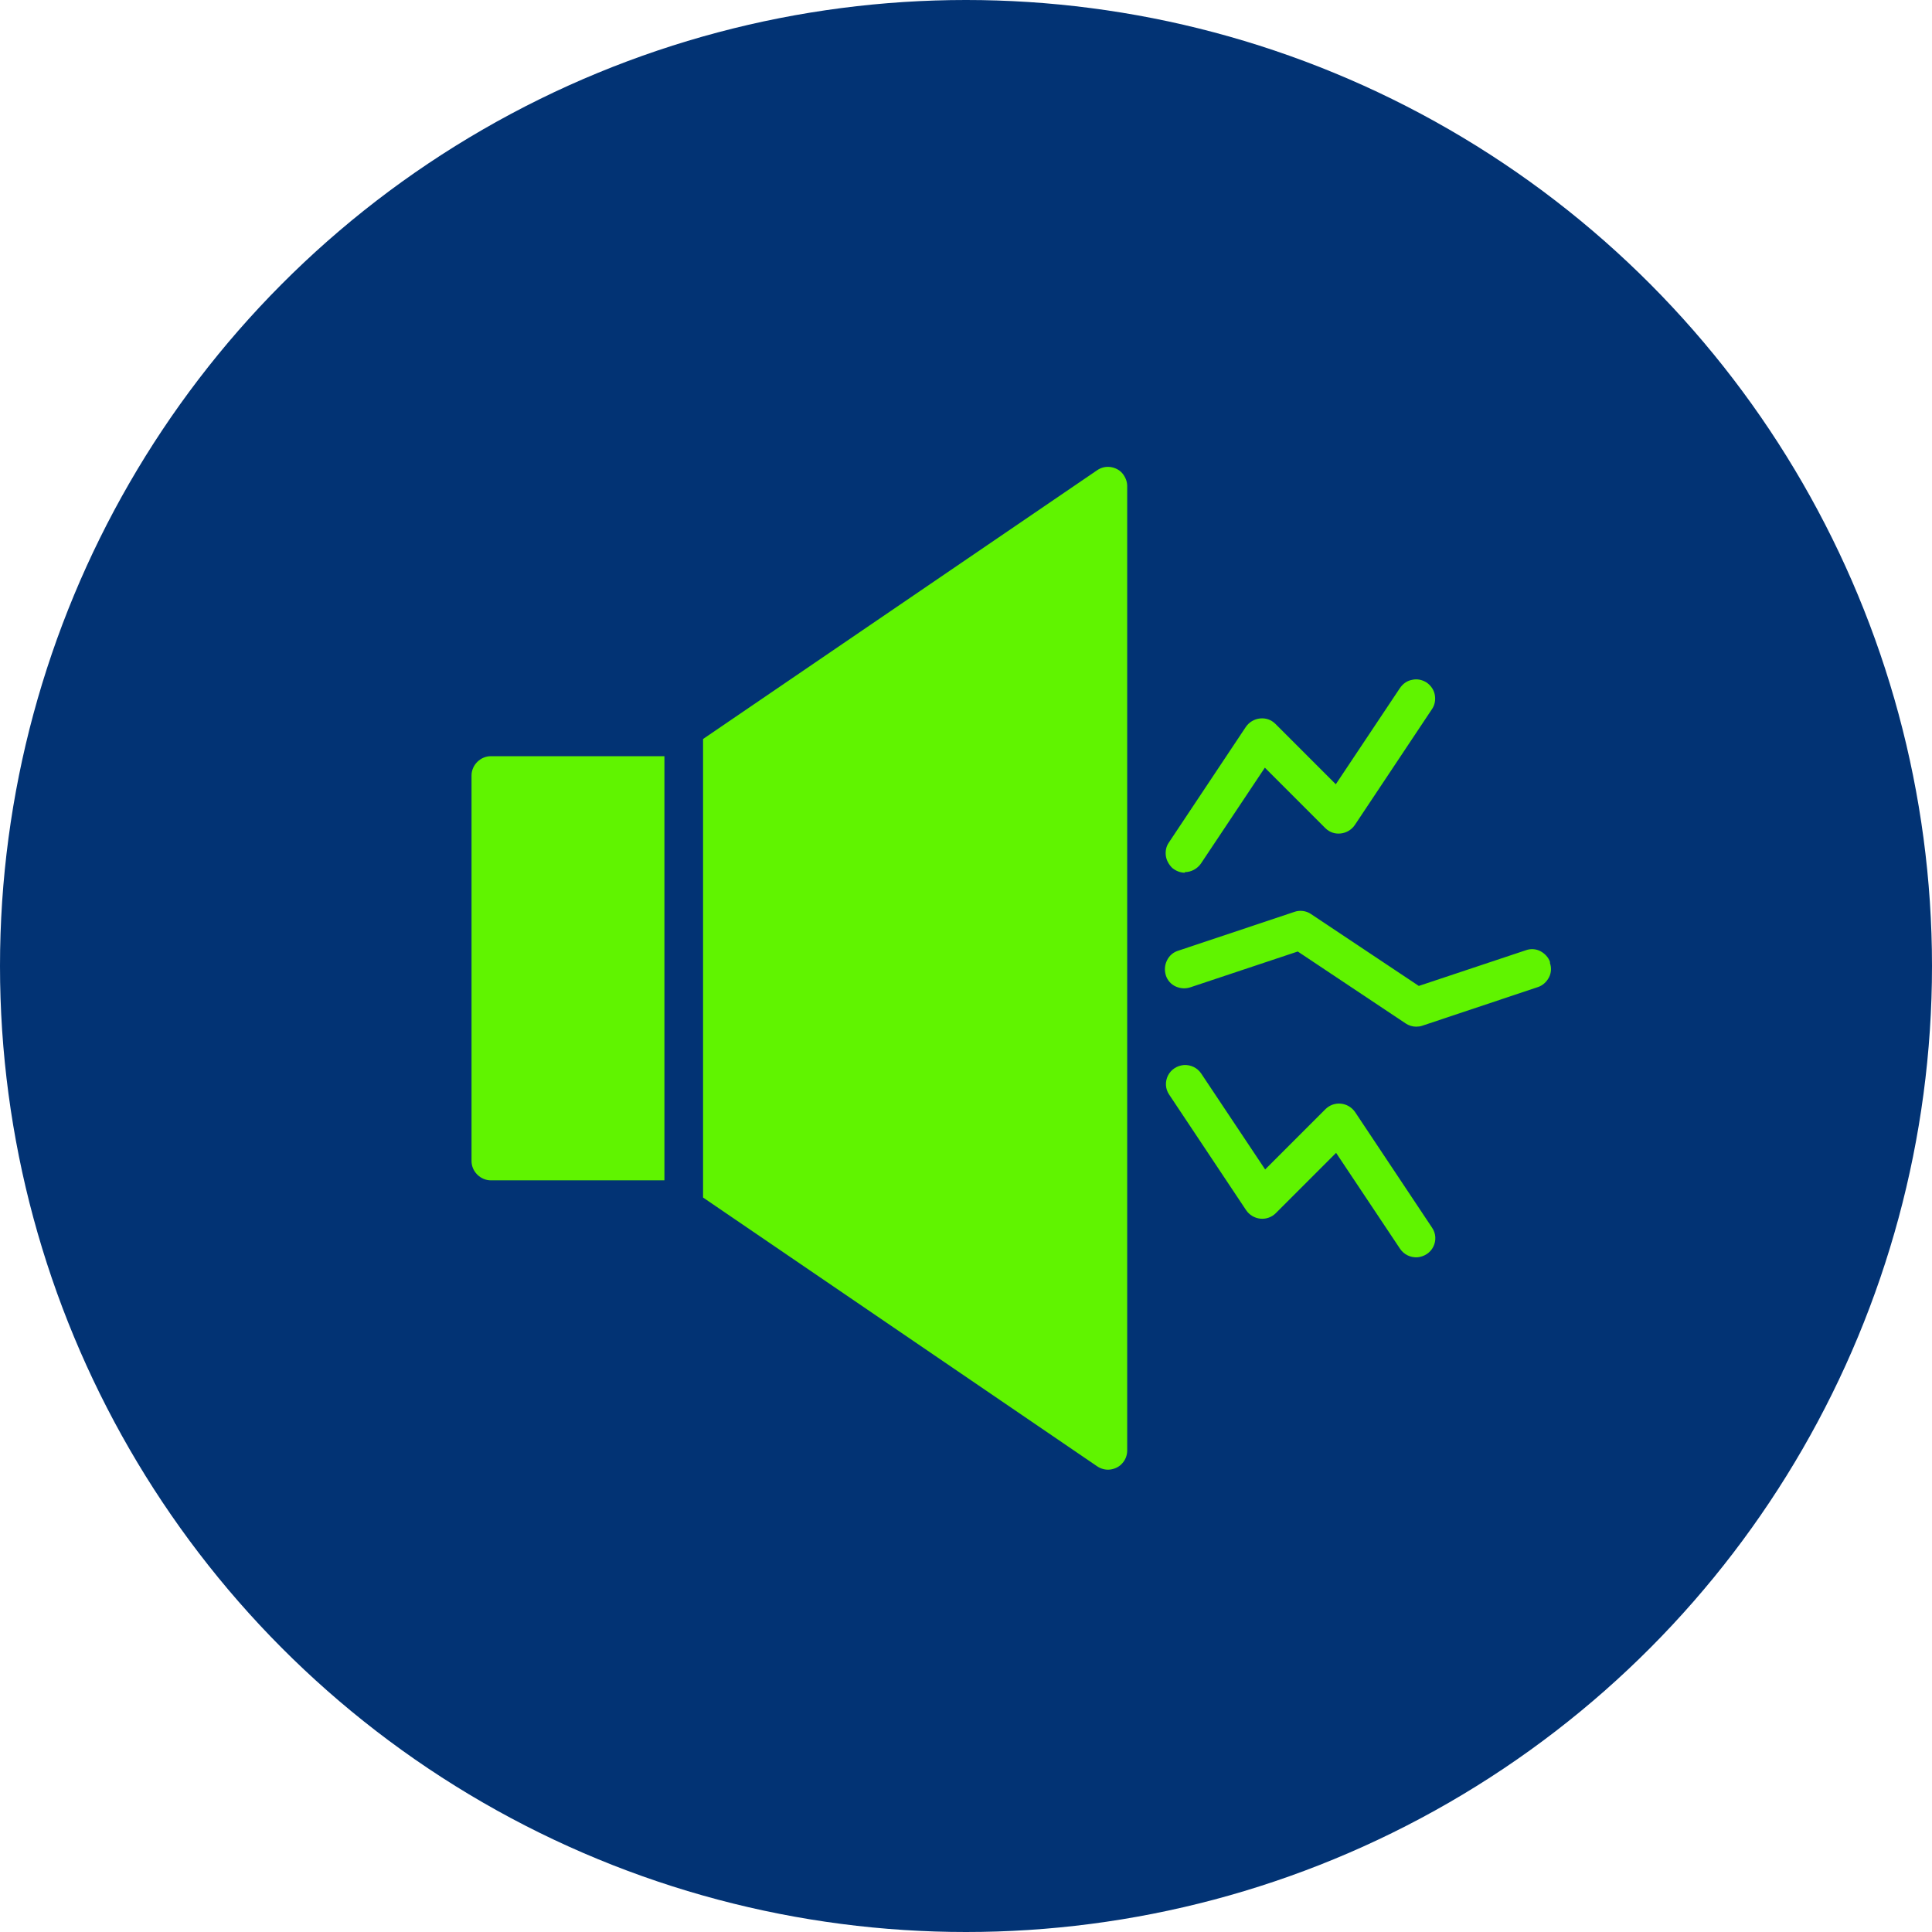
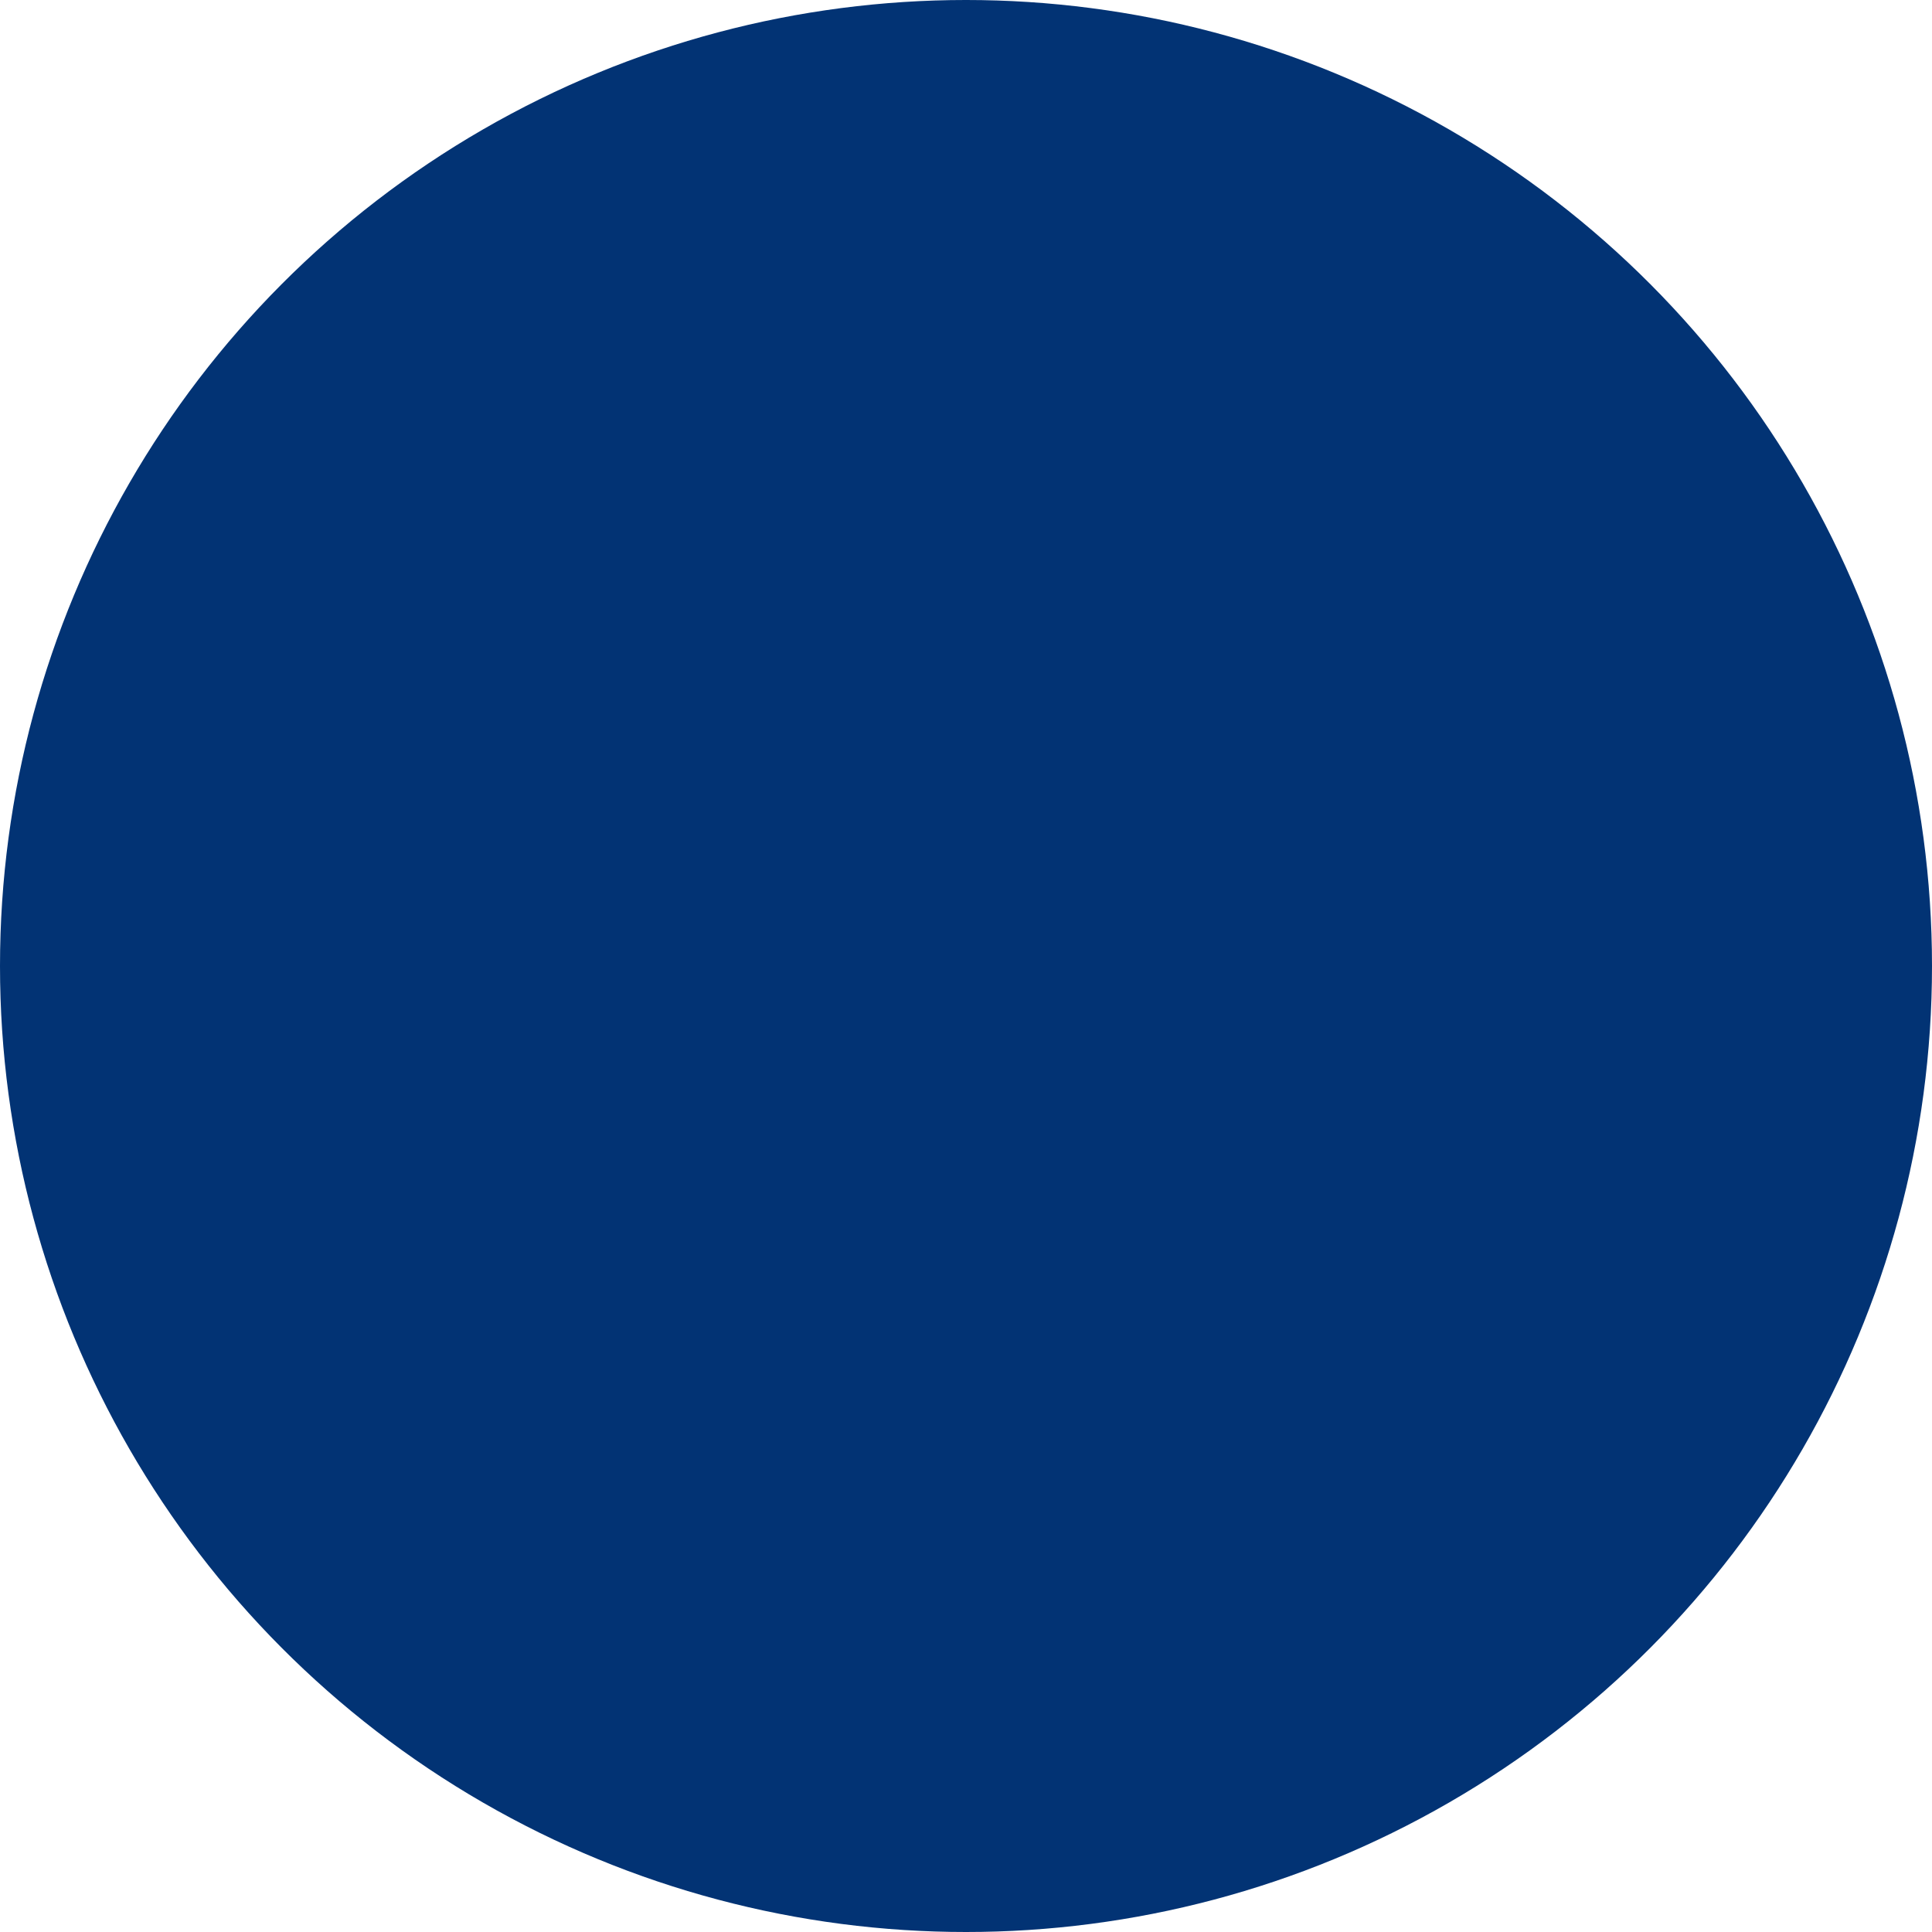
<svg xmlns="http://www.w3.org/2000/svg" id="Layer_1" width="64" height="64" viewBox="0 0 64 64">
  <circle cx="32" cy="32" r="32" style="fill:#023374;" />
-   <path d="M37.34,16.12v31.93c0,.16-.06.31-.16.42-.1.12-.25.19-.4.21-.15.02-.31-.02-.44-.11l-13.05-8.9v-15.19l13.05-8.9c.13-.09.28-.13.44-.11.15.02.3.09.4.21.1.12.16.27.16.42h0ZM15.62,25.69v12.77c0,.17.07.33.19.45.12.12.28.19.45.19h5.75v-14.05h-5.75c-.17,0-.33.07-.45.19-.12.12-.19.28-.19.45h0ZM51.35,31.88c-.05-.16-.17-.29-.32-.37-.15-.08-.33-.09-.49-.03l-3.54,1.18-3.57-2.38c-.16-.11-.37-.14-.56-.07l-3.83,1.28c-.17.05-.3.16-.38.32s-.09.33-.04.5c.05.16.17.3.33.37.16.07.33.08.5.02l3.54-1.18,3.57,2.38h0c.1.07.23.11.35.11.07,0,.14-.01.2-.03l3.83-1.28c.16-.05.29-.17.37-.32.08-.15.09-.33.03-.49h0ZM39.25,28.89c.21,0,.41-.11.53-.28l2.12-3.18,2,2c.14.14.32.2.51.18s.36-.12.47-.28l2.55-3.83c.1-.14.13-.31.1-.48-.03-.17-.13-.31-.27-.41-.14-.09-.32-.13-.48-.09-.17.03-.31.13-.41.28l-2.12,3.18-2-2c-.14-.14-.32-.2-.51-.18s-.36.12-.47.28l-2.55,3.83c-.09.13-.12.28-.1.44.02.15.1.29.21.4.12.1.27.16.42.16h0ZM44.89,36.84h0c-.11-.16-.28-.26-.47-.28-.19-.02-.38.05-.51.18l-2,2-2.12-3.18c-.13-.19-.34-.29-.57-.28-.23.02-.43.15-.53.35-.1.2-.09.44.04.63l2.55,3.83c.11.16.28.26.47.28s.38-.05.51-.18l2-2,2.12,3.18h0c.13.19.34.29.57.28.23-.02.43-.15.53-.35.1-.2.09-.44-.04-.63l-2.55-3.83Z" style="fill:#60f400;" />
</svg>